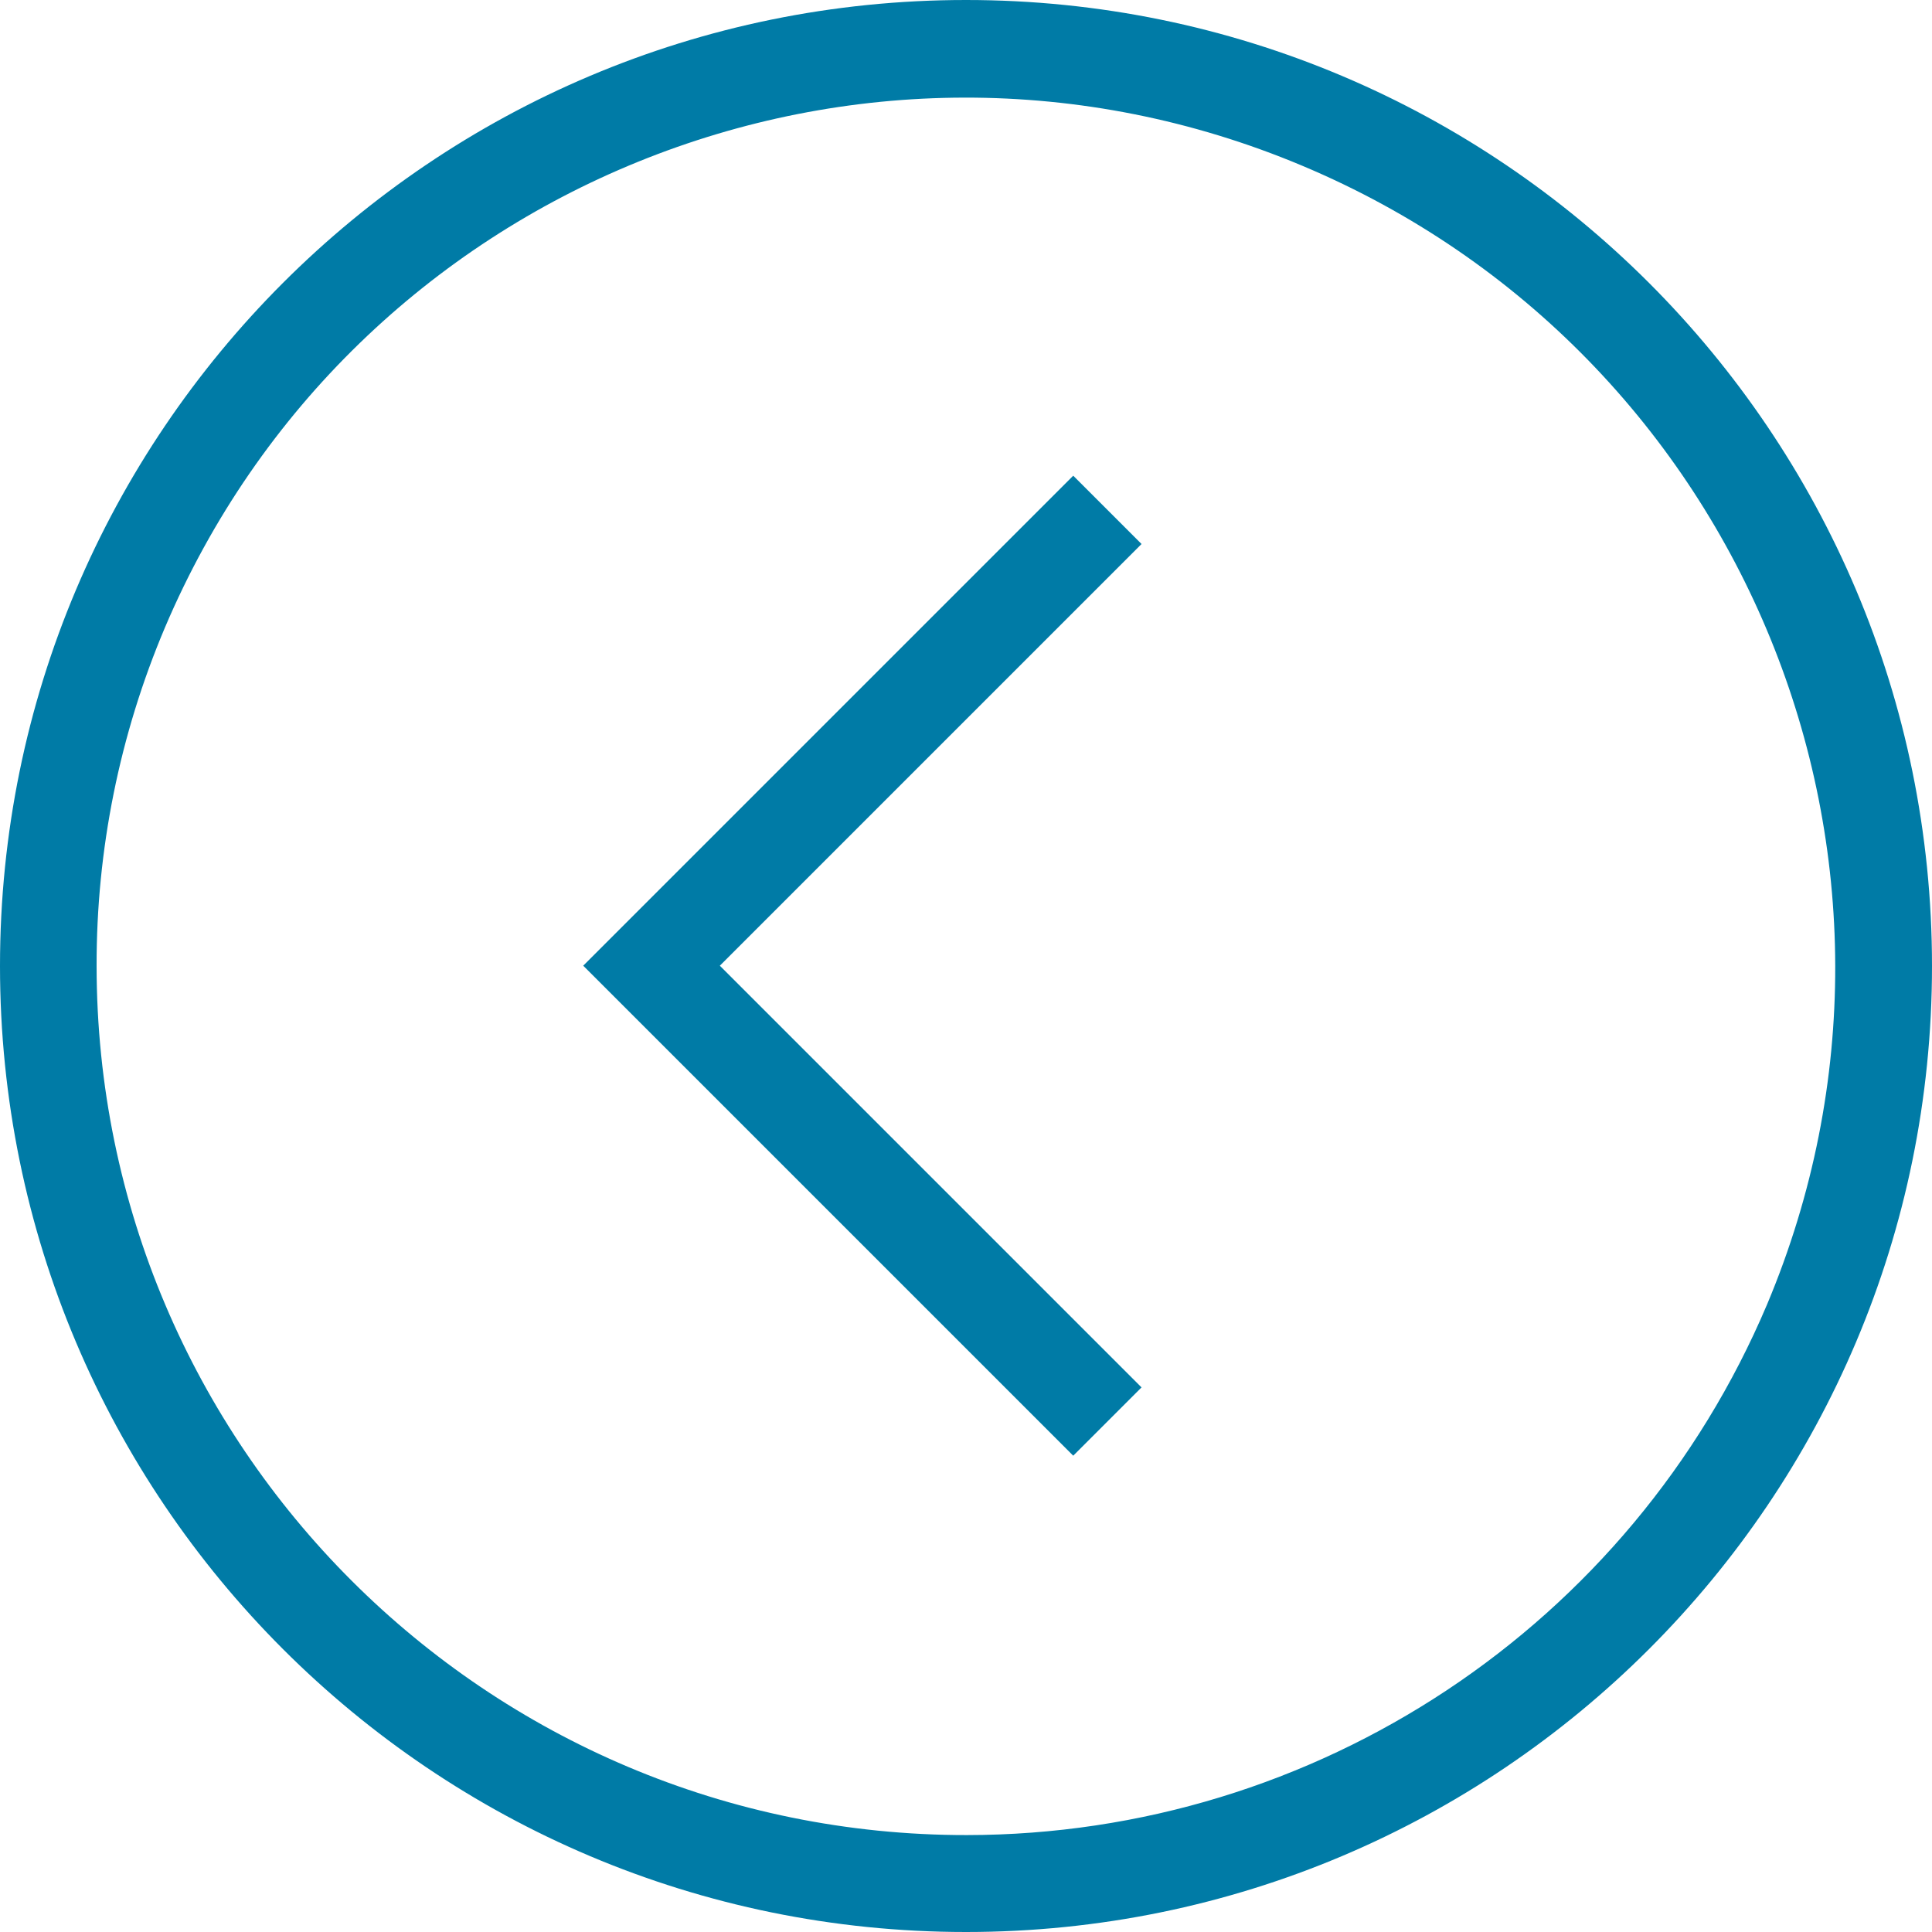
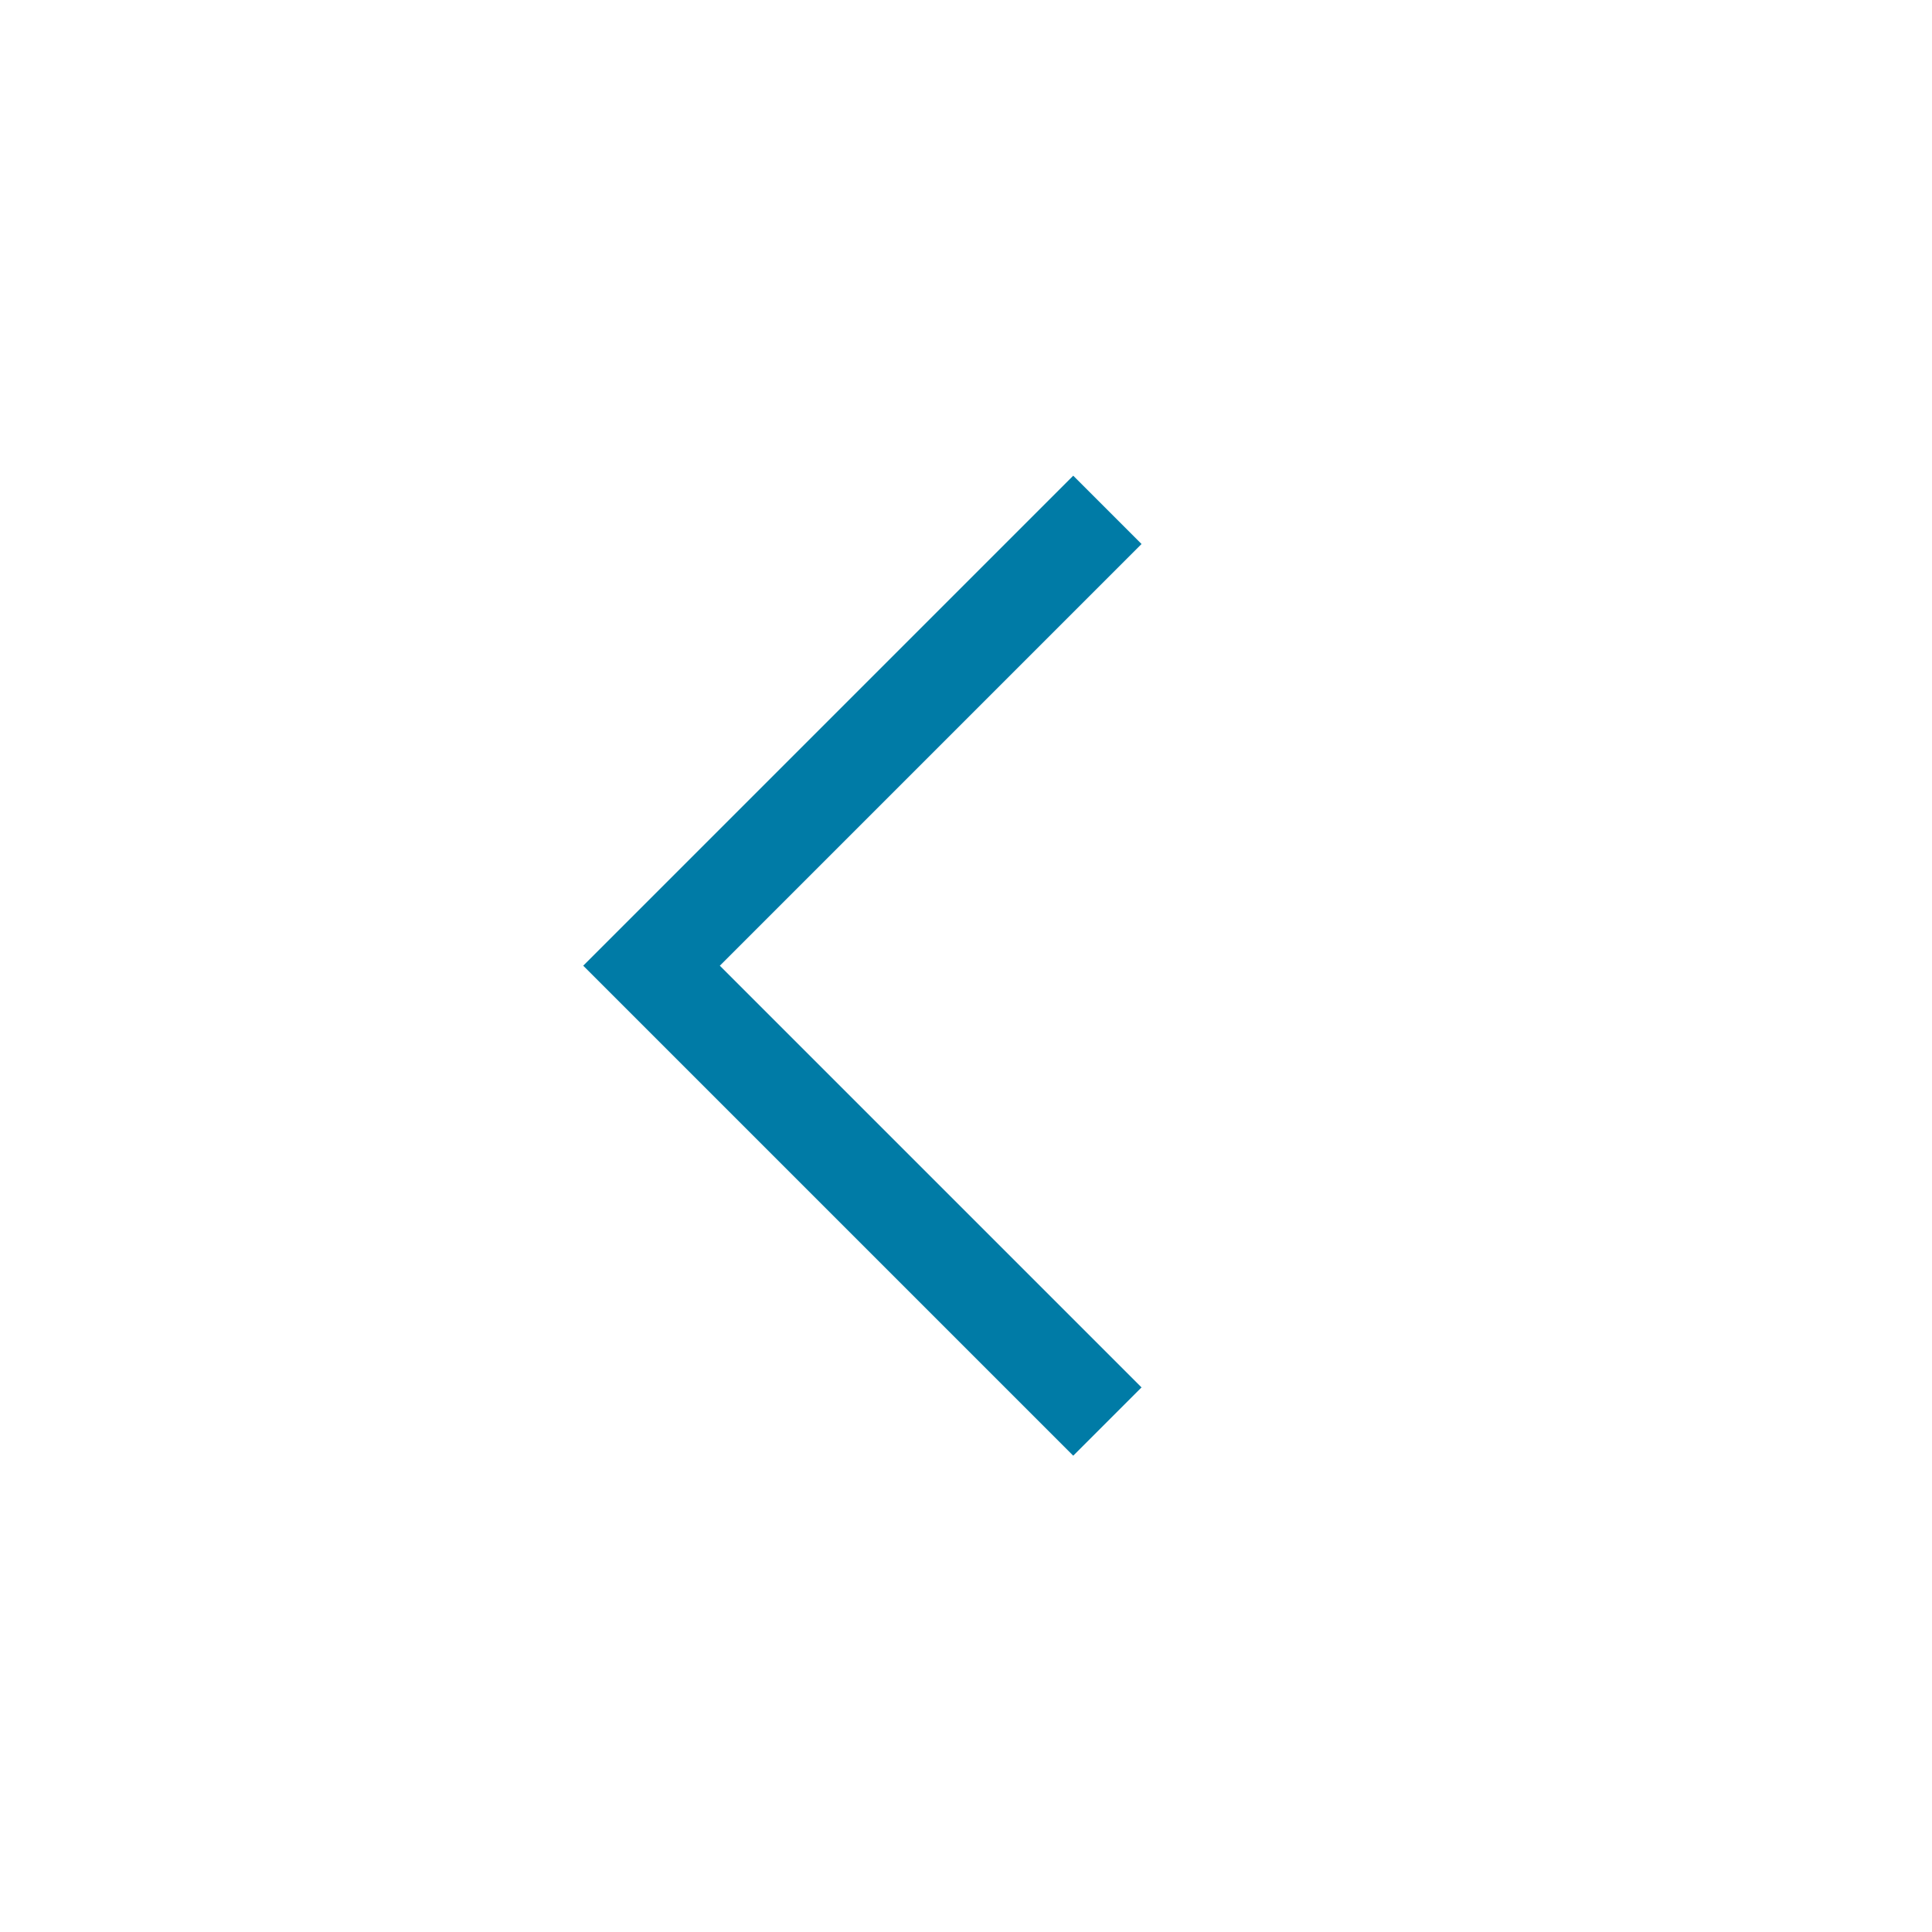
<svg xmlns="http://www.w3.org/2000/svg" id="a" data-name="Laag 1" viewBox="0 0 1024 1024">
  <defs>
    <style>
      .e {
        fill: #007ba6;
        stroke-width: 0px;
      }
    </style>
  </defs>
  <g id="b" data-name="Group 5522">
-     <path id="c" data-name="Ellipse 202" class="e" d="m51.2,512c.162,254.561,206.655,460.792,461.215,460.63,185.03-.117,352.056-110.87,424.176-281.267,98.629-234.677-11.659-504.876-246.336-603.505C456.187-10.515,186.641,98.931,87.409,332.636c-24.016,56.743-36.331,117.749-36.209,179.364m-51.2,0C0,229.23,229.23,0,512,0s512,229.23,512,512-229.23,512-512,512S0,794.77,0,512Z" />
    <path id="d" data-name="Path 5382" class="e" d="m605.036,735.348l-36.204,36.204-259.712-259.712,259.712-259.712,36.204,36.204-223.508,223.508,223.508,223.508Z" />
  </g>
</svg>